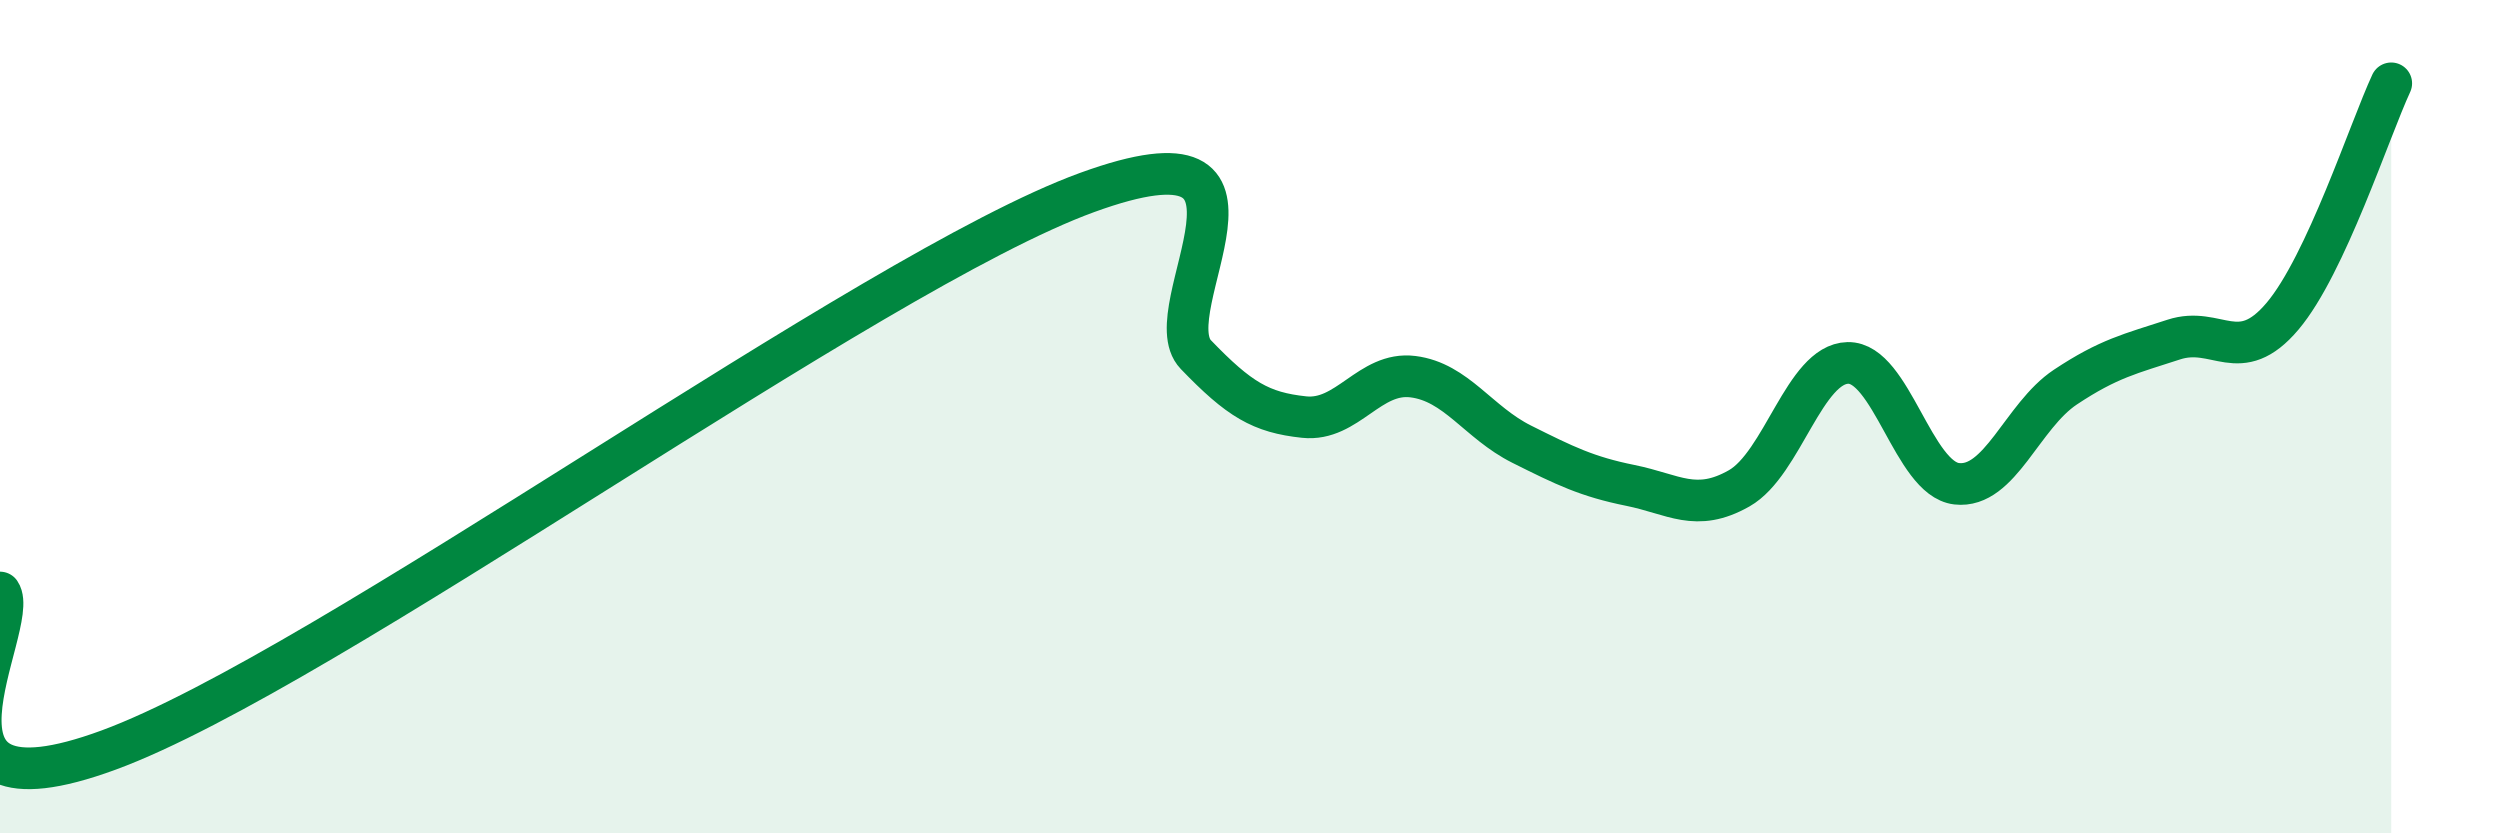
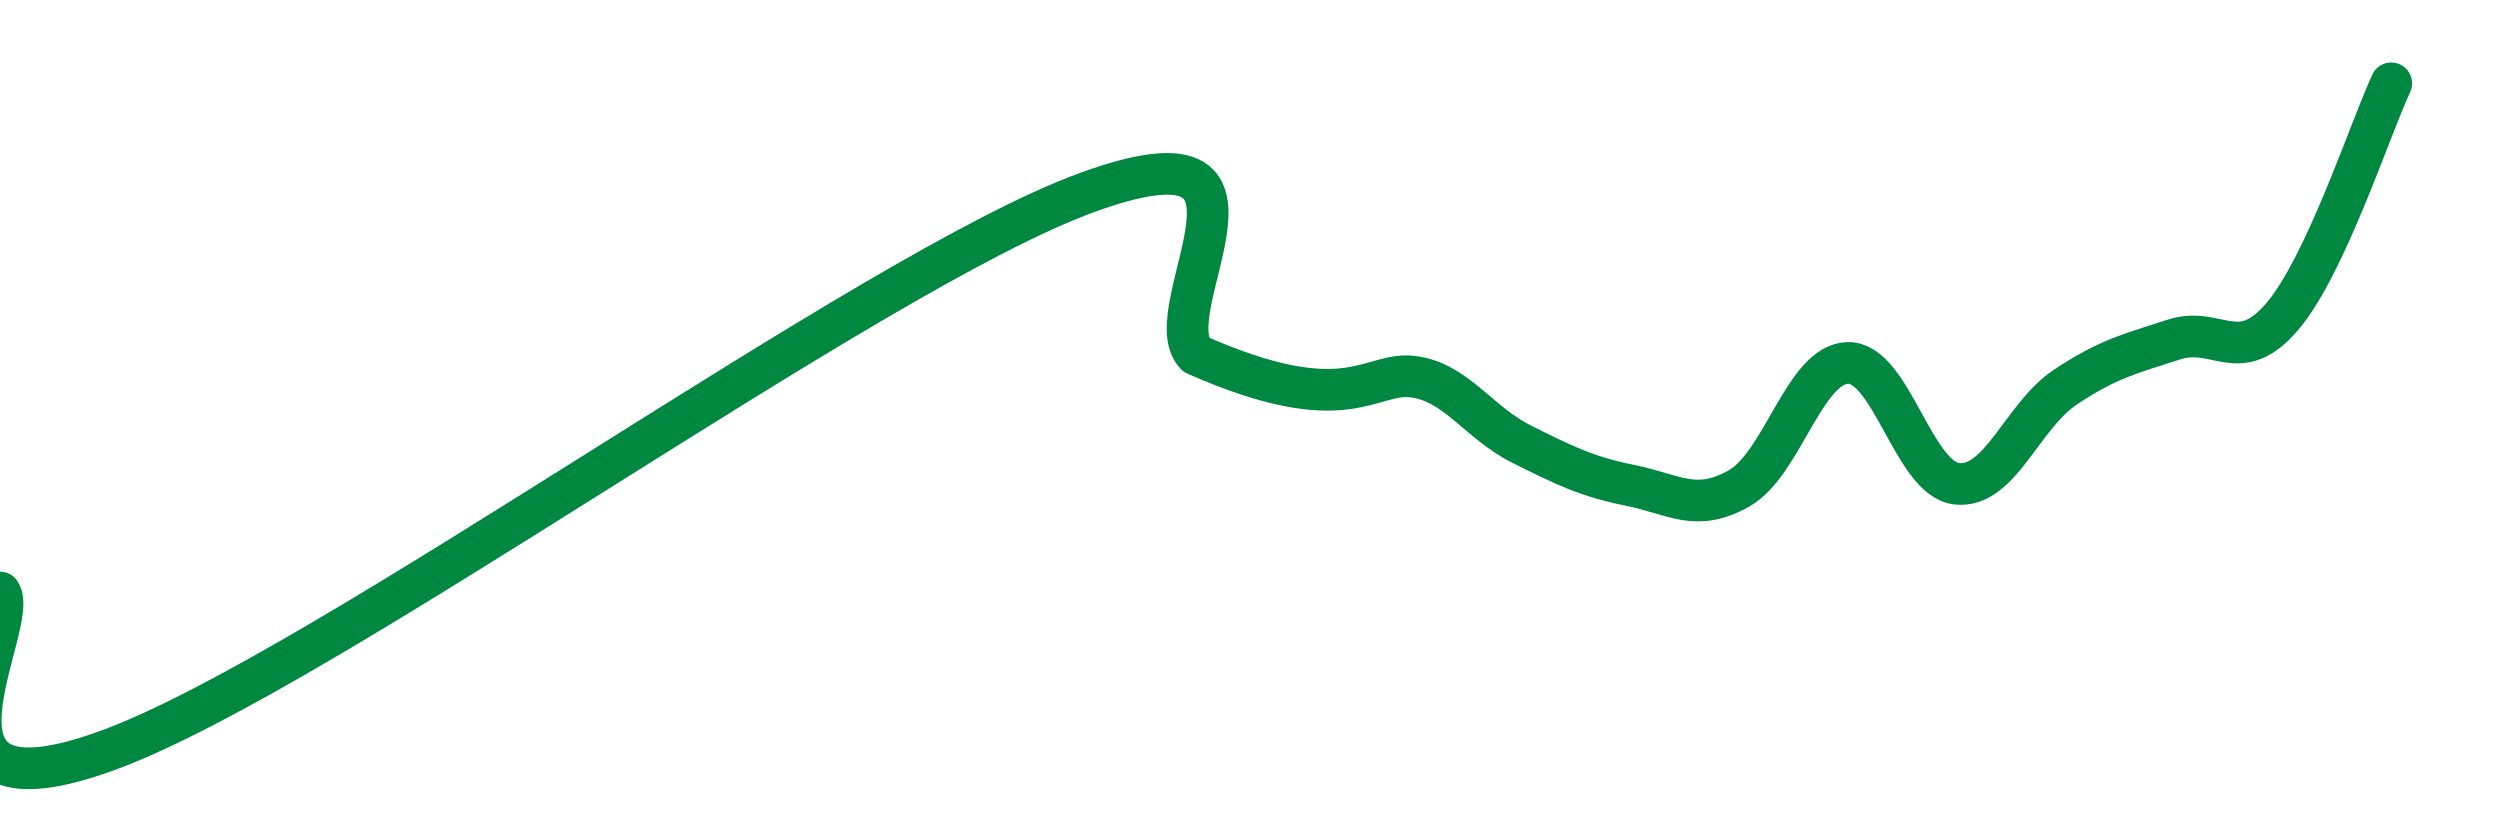
<svg xmlns="http://www.w3.org/2000/svg" width="60" height="20" viewBox="0 0 60 20">
-   <path d="M 0,14.22 C 0.52,14.98 -2.61,19.92 2.61,18 C 7.83,16.08 20.87,6.52 26.09,4.62 C 31.31,2.72 27.66,7.43 28.7,8.51 C 29.74,9.59 30.26,9.9 31.3,10.01 C 32.34,10.12 32.87,8.91 33.91,9.04 C 34.95,9.17 35.48,10.14 36.52,10.66 C 37.56,11.18 38.09,11.44 39.13,11.65 C 40.17,11.86 40.7,12.31 41.74,11.72 C 42.78,11.13 43.31,8.73 44.35,8.71 C 45.39,8.69 45.92,11.49 46.96,11.61 C 48,11.73 48.53,9.98 49.57,9.29 C 50.61,8.6 51.13,8.49 52.17,8.15 C 53.21,7.81 53.74,8.82 54.78,7.59 C 55.82,6.36 56.87,3.12 57.39,2L57.39 20L0 20Z" fill="#008740" opacity="0.1" stroke-linecap="round" stroke-linejoin="round" />
-   <path d="M 0,14.22 C 0.52,14.98 -2.61,19.92 2.61,18 C 7.83,16.08 20.87,6.52 26.09,4.62 C 31.31,2.72 27.66,7.43 28.7,8.51 C 29.74,9.59 30.26,9.9 31.3,10.01 C 32.34,10.12 32.87,8.91 33.91,9.04 C 34.95,9.17 35.48,10.14 36.52,10.66 C 37.56,11.18 38.09,11.44 39.13,11.65 C 40.17,11.86 40.7,12.31 41.74,11.72 C 42.78,11.13 43.31,8.73 44.35,8.71 C 45.39,8.69 45.92,11.49 46.96,11.61 C 48,11.73 48.53,9.98 49.57,9.29 C 50.61,8.6 51.13,8.49 52.17,8.15 C 53.21,7.81 53.74,8.82 54.78,7.59 C 55.82,6.36 56.87,3.12 57.39,2" stroke="#008740" stroke-width="1" fill="none" stroke-linecap="round" stroke-linejoin="round" />
+   <path d="M 0,14.22 C 0.52,14.98 -2.61,19.92 2.61,18 C 7.83,16.08 20.87,6.52 26.09,4.62 C 31.31,2.72 27.66,7.43 28.7,8.51 C 32.34,10.12 32.87,8.91 33.91,9.04 C 34.95,9.17 35.48,10.14 36.52,10.66 C 37.56,11.18 38.09,11.44 39.13,11.65 C 40.17,11.86 40.7,12.31 41.74,11.72 C 42.78,11.13 43.31,8.73 44.35,8.71 C 45.39,8.69 45.92,11.49 46.96,11.61 C 48,11.73 48.53,9.98 49.57,9.29 C 50.61,8.6 51.13,8.49 52.17,8.15 C 53.21,7.81 53.74,8.82 54.78,7.59 C 55.82,6.36 56.87,3.12 57.39,2" stroke="#008740" stroke-width="1" fill="none" stroke-linecap="round" stroke-linejoin="round" />
</svg>